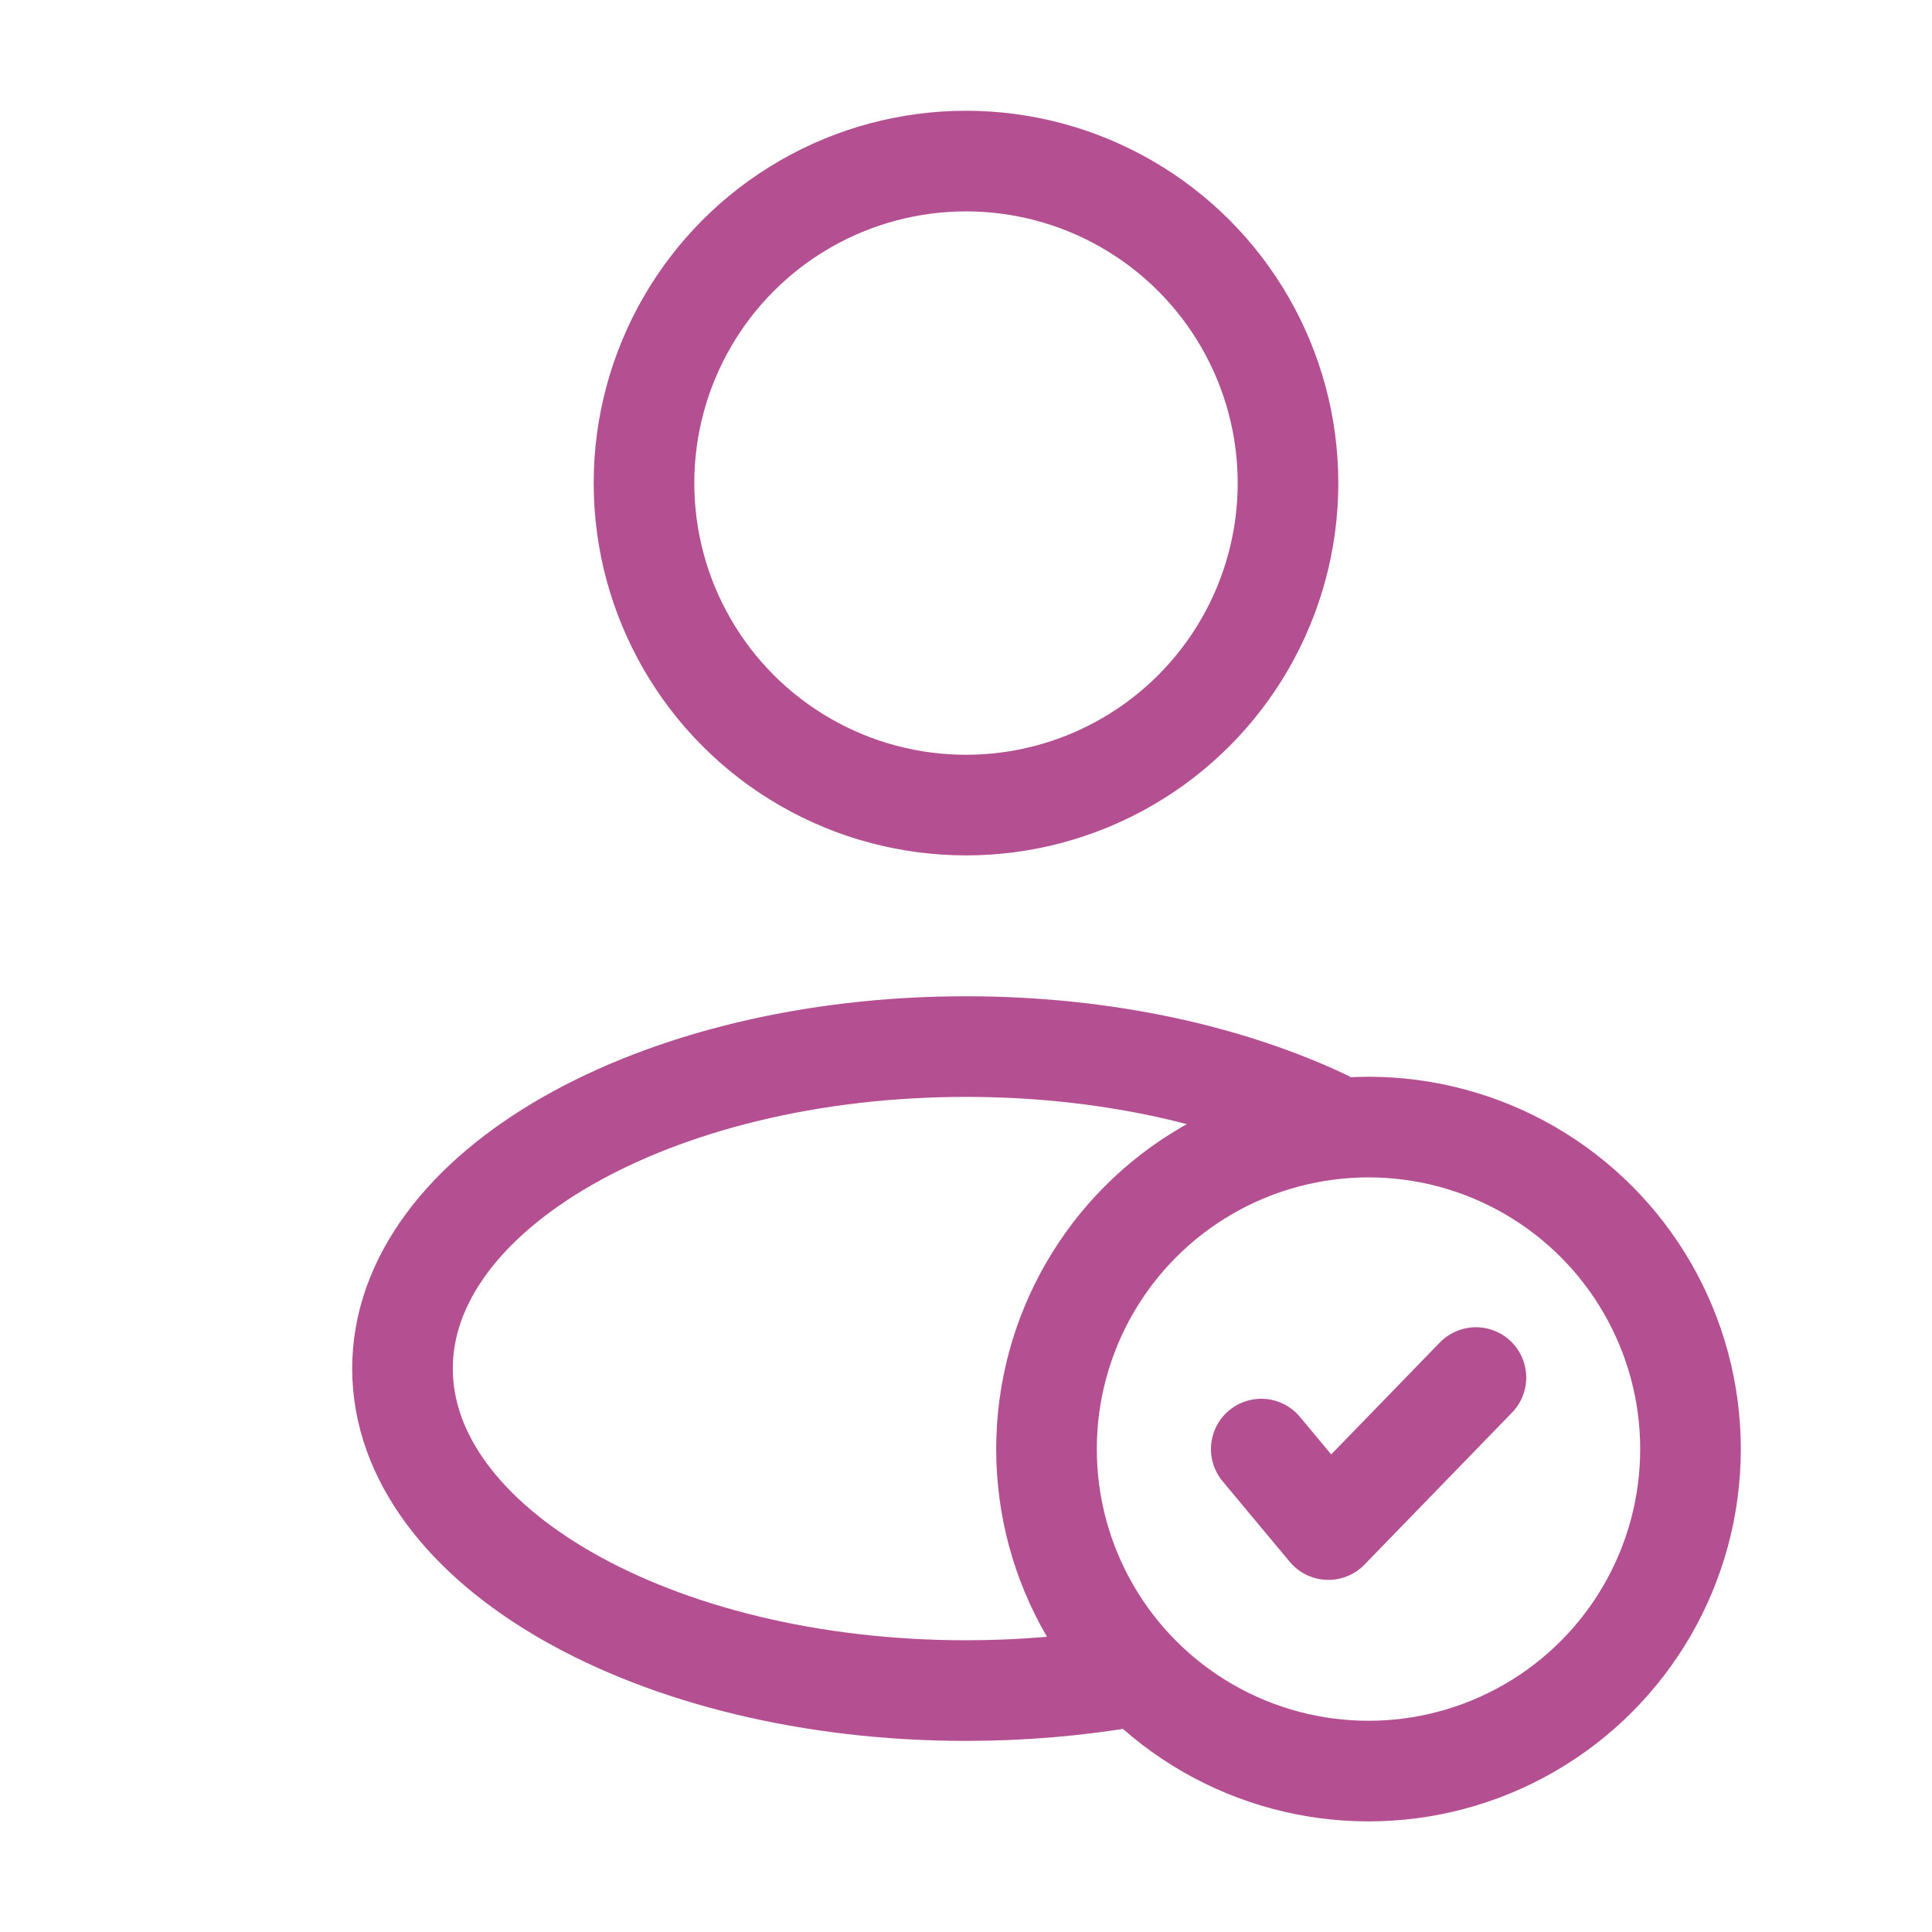
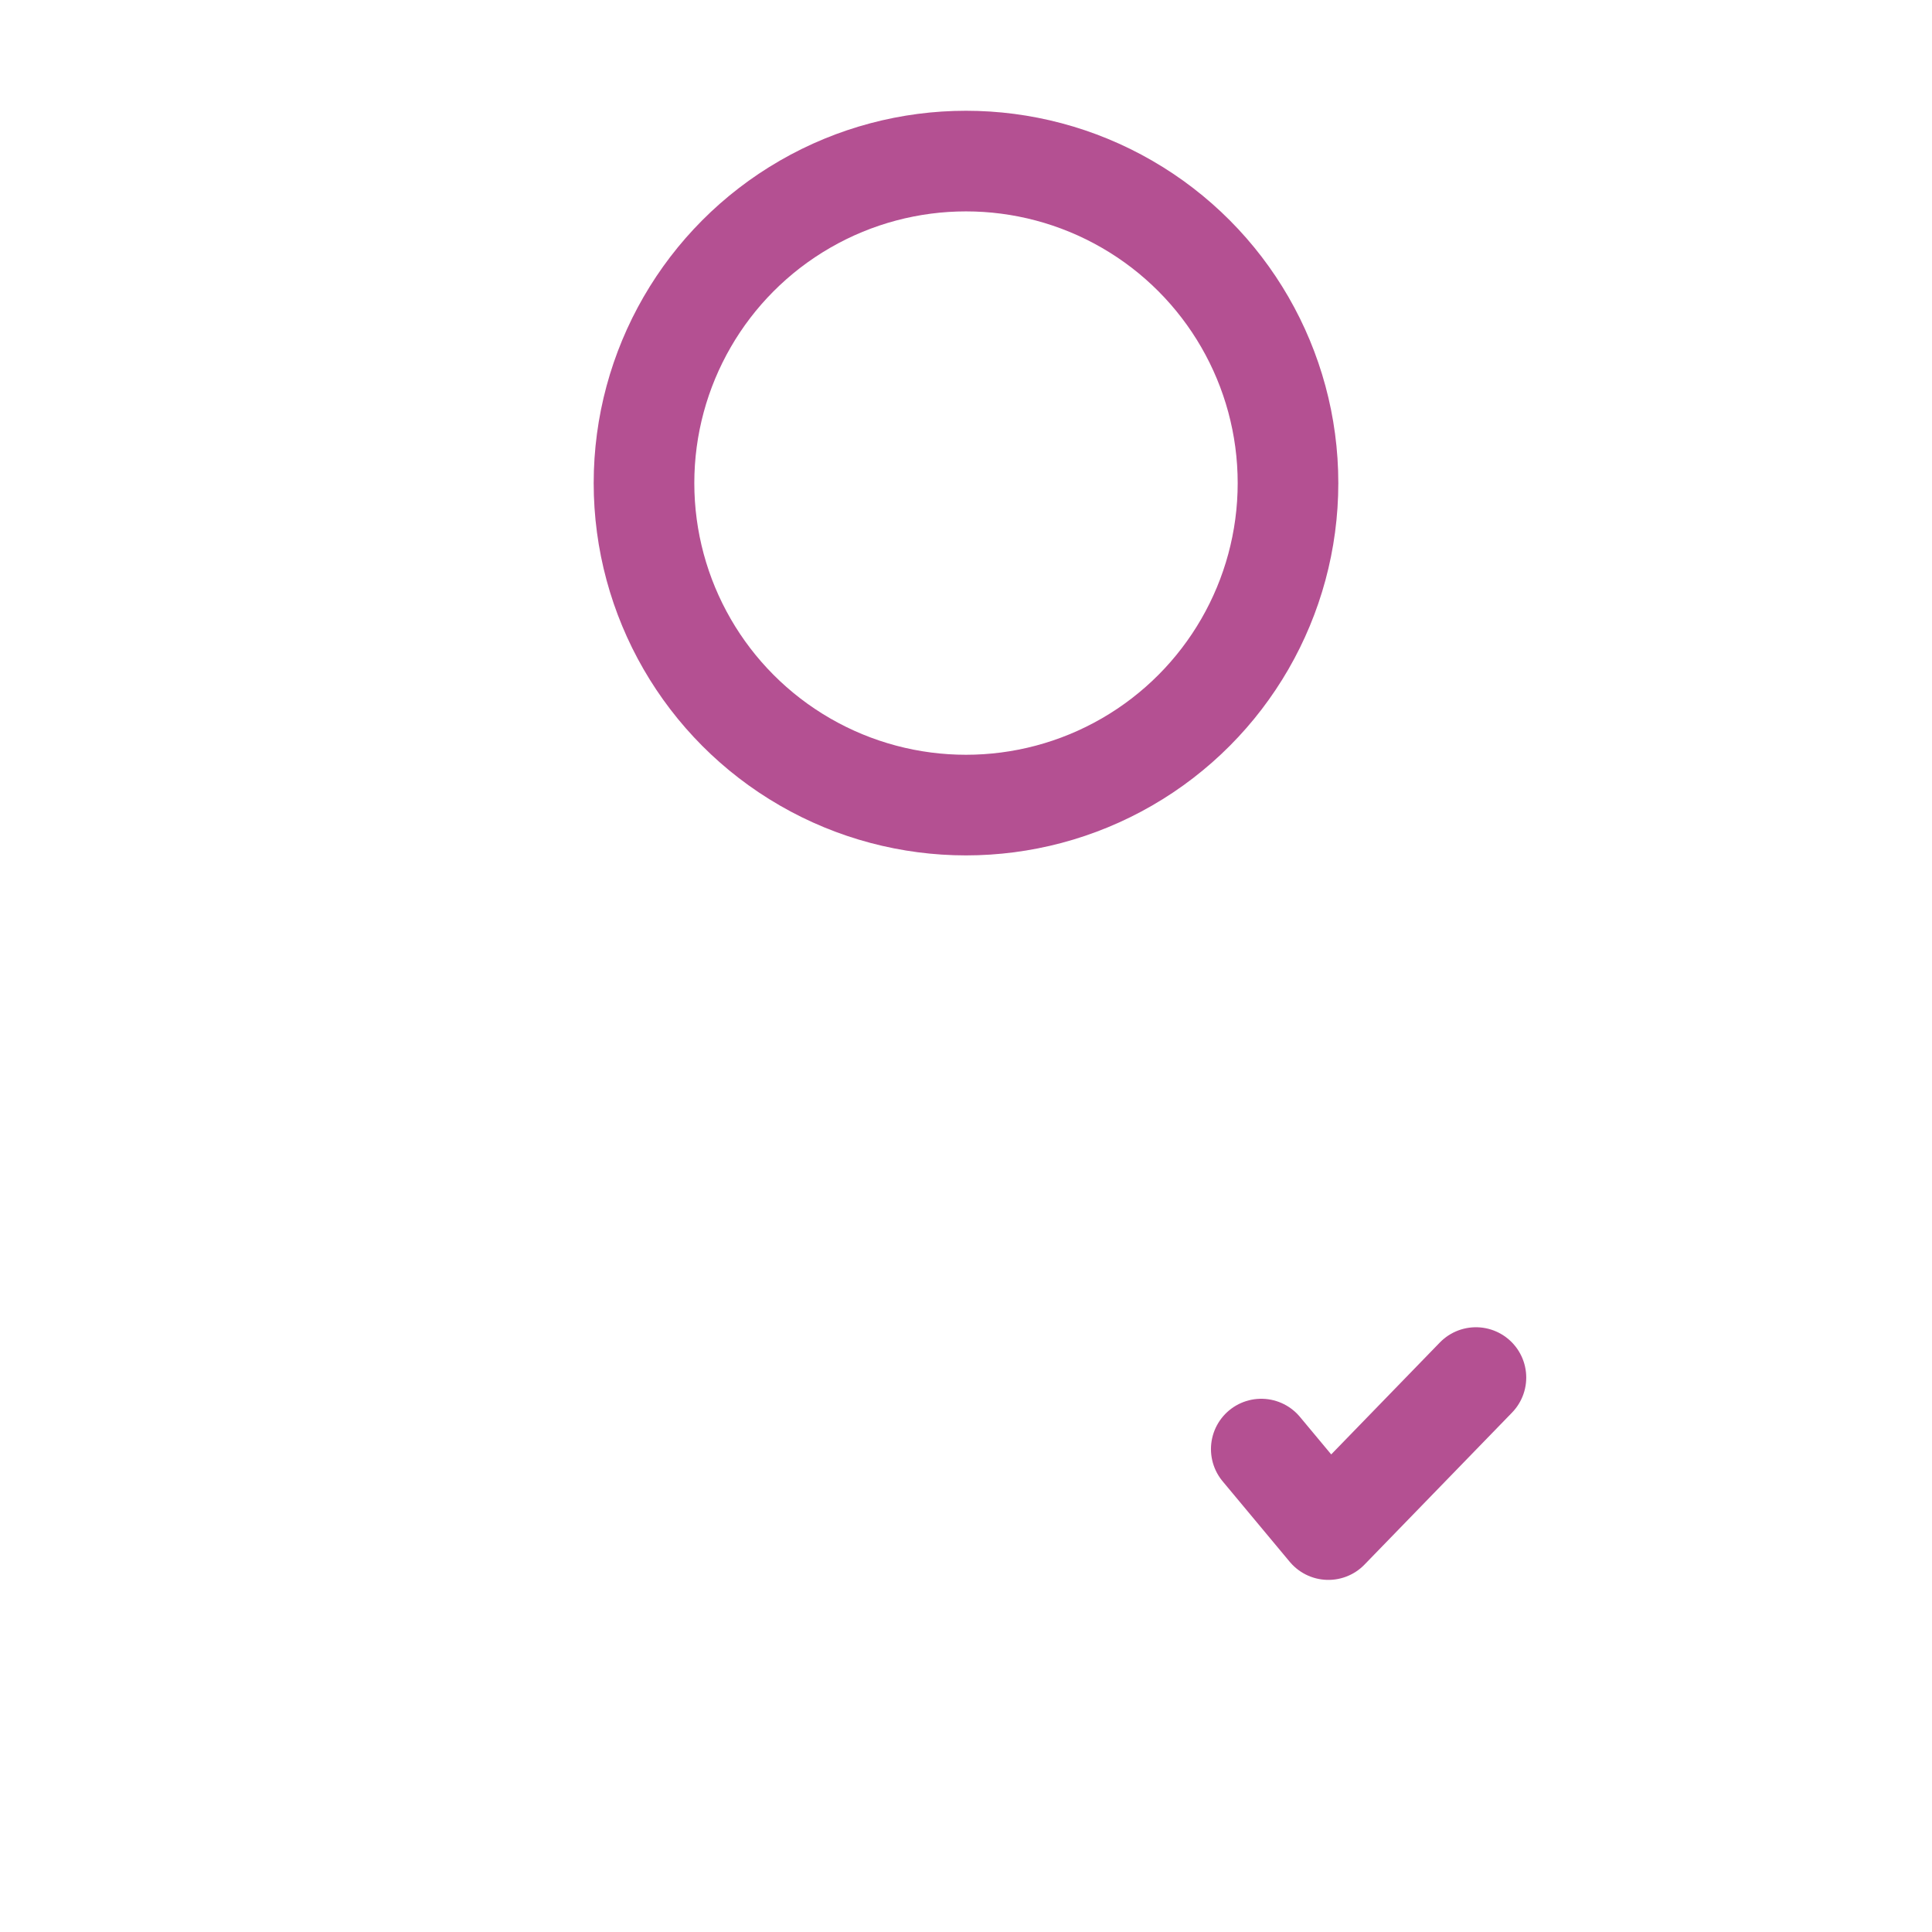
<svg xmlns="http://www.w3.org/2000/svg" width="48" height="48" viewBox="0 0 48 48" fill="none">
  <circle cx="24" cy="12.002" r="8" stroke="#B45092" stroke-width="2.5" />
-   <circle cx="34" cy="36.002" r="8" stroke="#B45092" stroke-width="2.5" />
  <path d="M31.336 36.002L33.003 38.002L36.669 34.225" stroke="#B45092" stroke-width="2.5" stroke-linecap="round" stroke-linejoin="round" />
-   <path d="M28 41.671C26.733 41.886 25.39 42.002 24 42.002C16.268 42.002 10 38.42 10 34.002C10 29.584 16.268 26.002 24 26.002C27.427 26.002 30.567 26.706 33 27.874" stroke="#B45092" stroke-width="2.5" />
</svg>